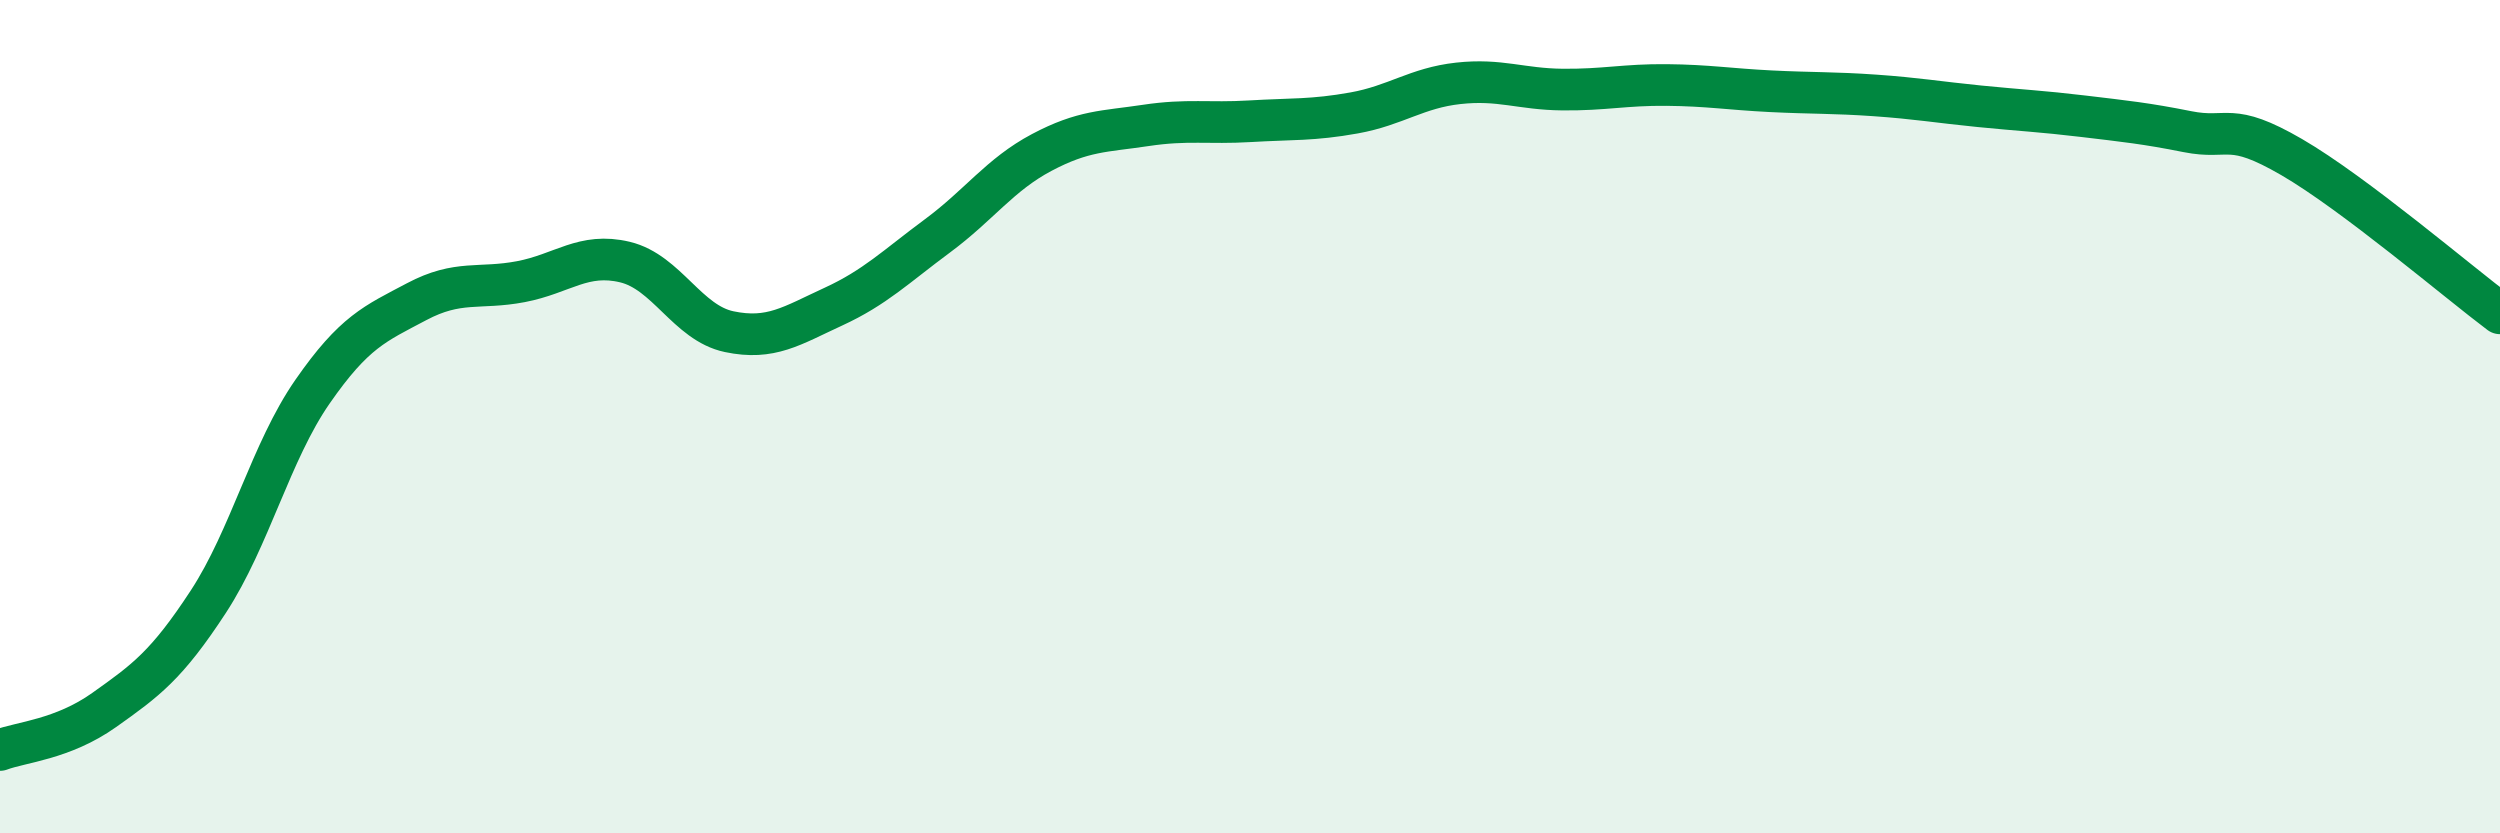
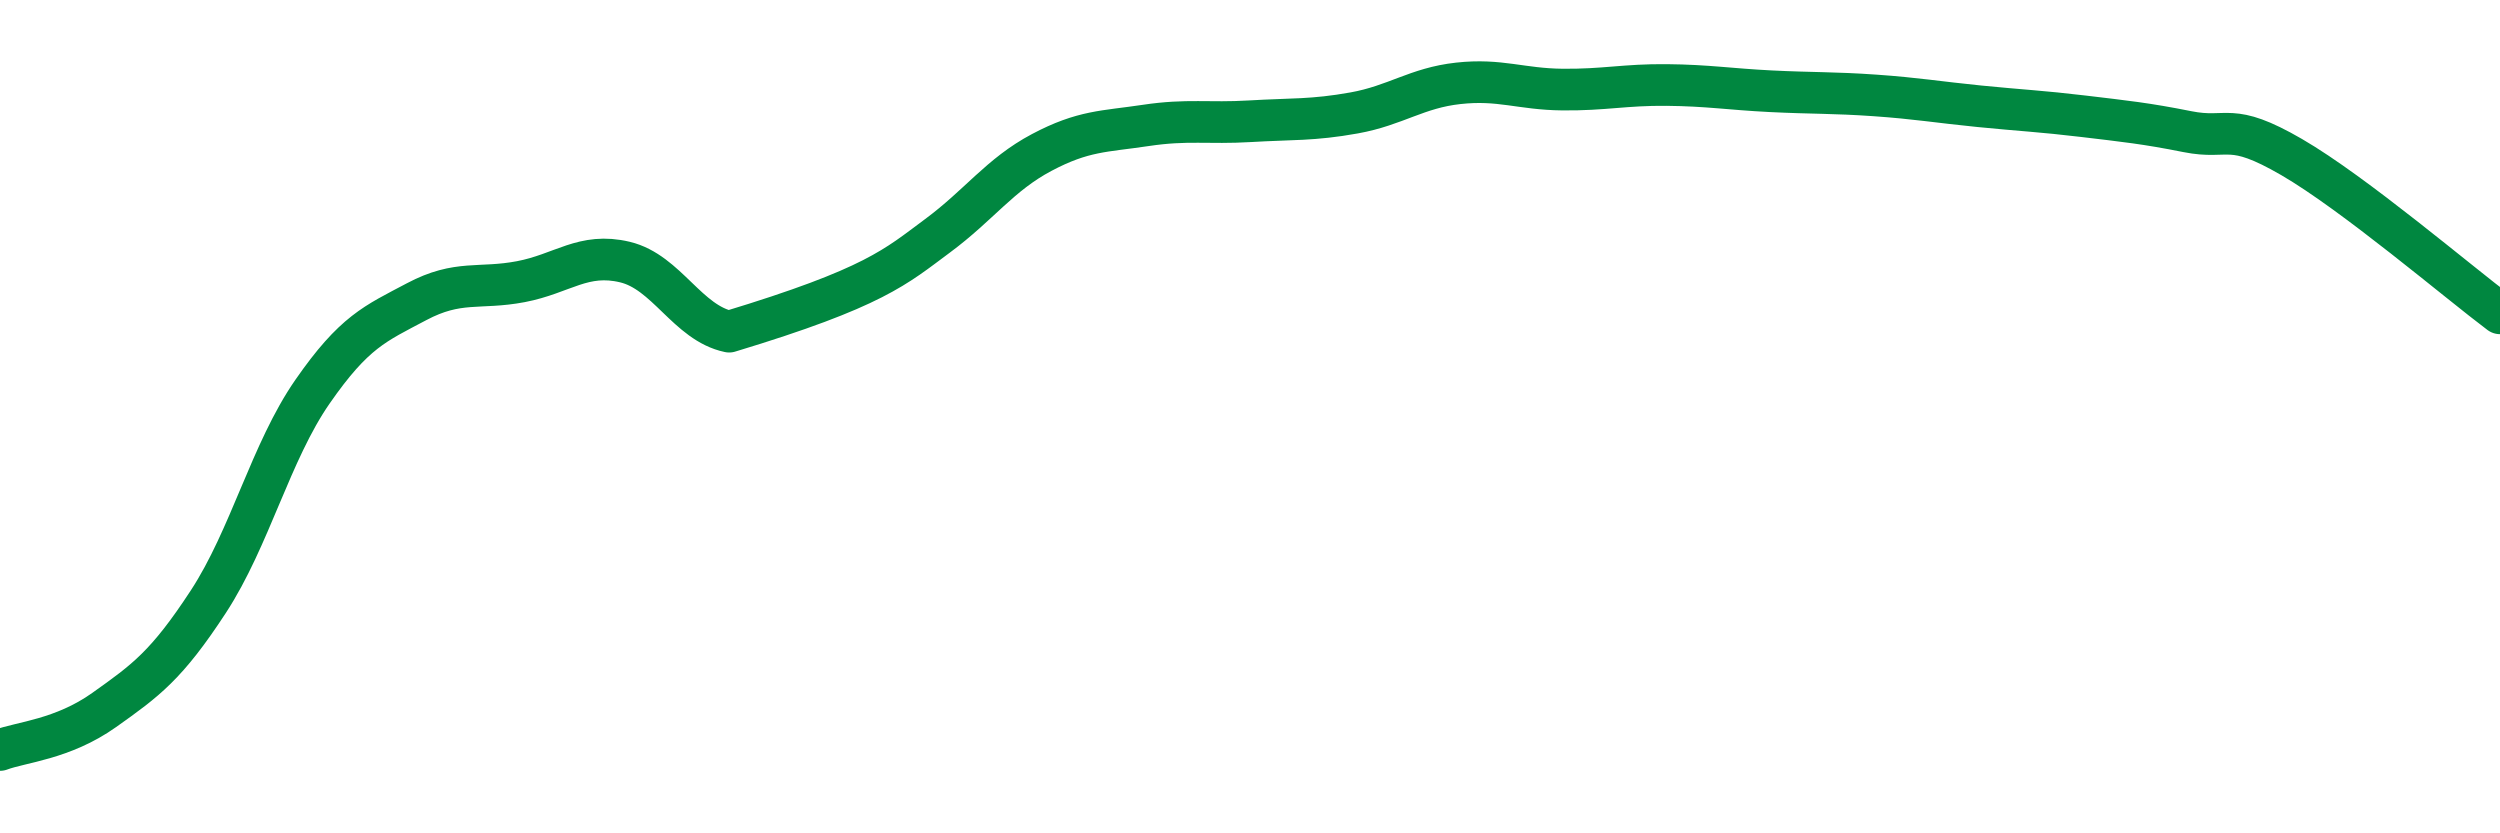
<svg xmlns="http://www.w3.org/2000/svg" width="60" height="20" viewBox="0 0 60 20">
-   <path d="M 0,18 C 0.5,17.81 1.5,17.75 2.5,17.04 C 3.5,16.33 4,15.97 5,14.44 C 6,12.91 6.5,10.84 7.5,9.4 C 8.5,7.96 9,7.77 10,7.24 C 11,6.71 11.5,6.95 12.5,6.76 C 13.5,6.57 14,6.05 15,6.29 C 16,6.53 16.5,7.75 17.5,7.96 C 18.5,8.17 19,7.82 20,7.36 C 21,6.9 21.5,6.4 22.5,5.66 C 23.5,4.92 24,4.19 25,3.66 C 26,3.13 26.5,3.16 27.5,3.01 C 28.5,2.86 29,2.97 30,2.91 C 31,2.85 31.5,2.89 32.5,2.71 C 33.5,2.53 34,2.11 35,2 C 36,1.89 36.5,2.14 37.5,2.15 C 38.5,2.16 39,2.03 40,2.04 C 41,2.05 41.5,2.14 42.5,2.19 C 43.5,2.24 44,2.22 45,2.29 C 46,2.36 46.5,2.45 47.5,2.55 C 48.5,2.65 49,2.67 50,2.79 C 51,2.91 51.5,2.96 52.5,3.16 C 53.5,3.36 53.5,2.9 55,3.77 C 56.5,4.64 59,6.77 60,7.52L60 20L0 20Z" fill="#008740" opacity="0.1" stroke-linecap="round" stroke-linejoin="round" />
-   <path d="M 0,18 C 0.5,17.81 1.5,17.75 2.5,17.04 C 3.5,16.33 4,15.97 5,14.44 C 6,12.91 6.5,10.84 7.5,9.4 C 8.5,7.96 9,7.77 10,7.24 C 11,6.71 11.5,6.95 12.5,6.76 C 13.5,6.57 14,6.05 15,6.29 C 16,6.53 16.5,7.75 17.5,7.96 C 18.5,8.17 19,7.82 20,7.36 C 21,6.9 21.5,6.4 22.5,5.66 C 23.5,4.92 24,4.19 25,3.66 C 26,3.13 26.5,3.16 27.5,3.01 C 28.5,2.86 29,2.97 30,2.91 C 31,2.85 31.5,2.89 32.5,2.71 C 33.5,2.53 34,2.11 35,2 C 36,1.89 36.5,2.14 37.5,2.15 C 38.5,2.16 39,2.03 40,2.04 C 41,2.05 41.5,2.14 42.5,2.19 C 43.5,2.24 44,2.22 45,2.29 C 46,2.36 46.5,2.45 47.5,2.55 C 48.5,2.65 49,2.67 50,2.79 C 51,2.91 51.5,2.96 52.5,3.16 C 53.5,3.36 53.5,2.9 55,3.77 C 56.5,4.64 59,6.77 60,7.52" stroke="#008740" stroke-width="1" fill="none" stroke-linecap="round" stroke-linejoin="round" />
+   <path d="M 0,18 C 0.5,17.81 1.5,17.75 2.5,17.04 C 3.5,16.33 4,15.97 5,14.44 C 6,12.91 6.5,10.84 7.5,9.4 C 8.5,7.96 9,7.77 10,7.24 C 11,6.71 11.5,6.95 12.5,6.76 C 13.5,6.57 14,6.05 15,6.29 C 16,6.53 16.5,7.75 17.5,7.96 C 21,6.9 21.5,6.4 22.5,5.66 C 23.5,4.92 24,4.19 25,3.66 C 26,3.13 26.5,3.16 27.5,3.01 C 28.5,2.86 29,2.97 30,2.91 C 31,2.85 31.5,2.89 32.5,2.71 C 33.5,2.53 34,2.11 35,2 C 36,1.89 36.5,2.14 37.5,2.15 C 38.5,2.16 39,2.03 40,2.04 C 41,2.05 41.5,2.14 42.5,2.19 C 43.5,2.24 44,2.22 45,2.29 C 46,2.36 46.5,2.45 47.5,2.55 C 48.5,2.65 49,2.67 50,2.79 C 51,2.91 51.5,2.96 52.5,3.16 C 53.5,3.36 53.5,2.9 55,3.77 C 56.5,4.64 59,6.77 60,7.52" stroke="#008740" stroke-width="1" fill="none" stroke-linecap="round" stroke-linejoin="round" />
</svg>